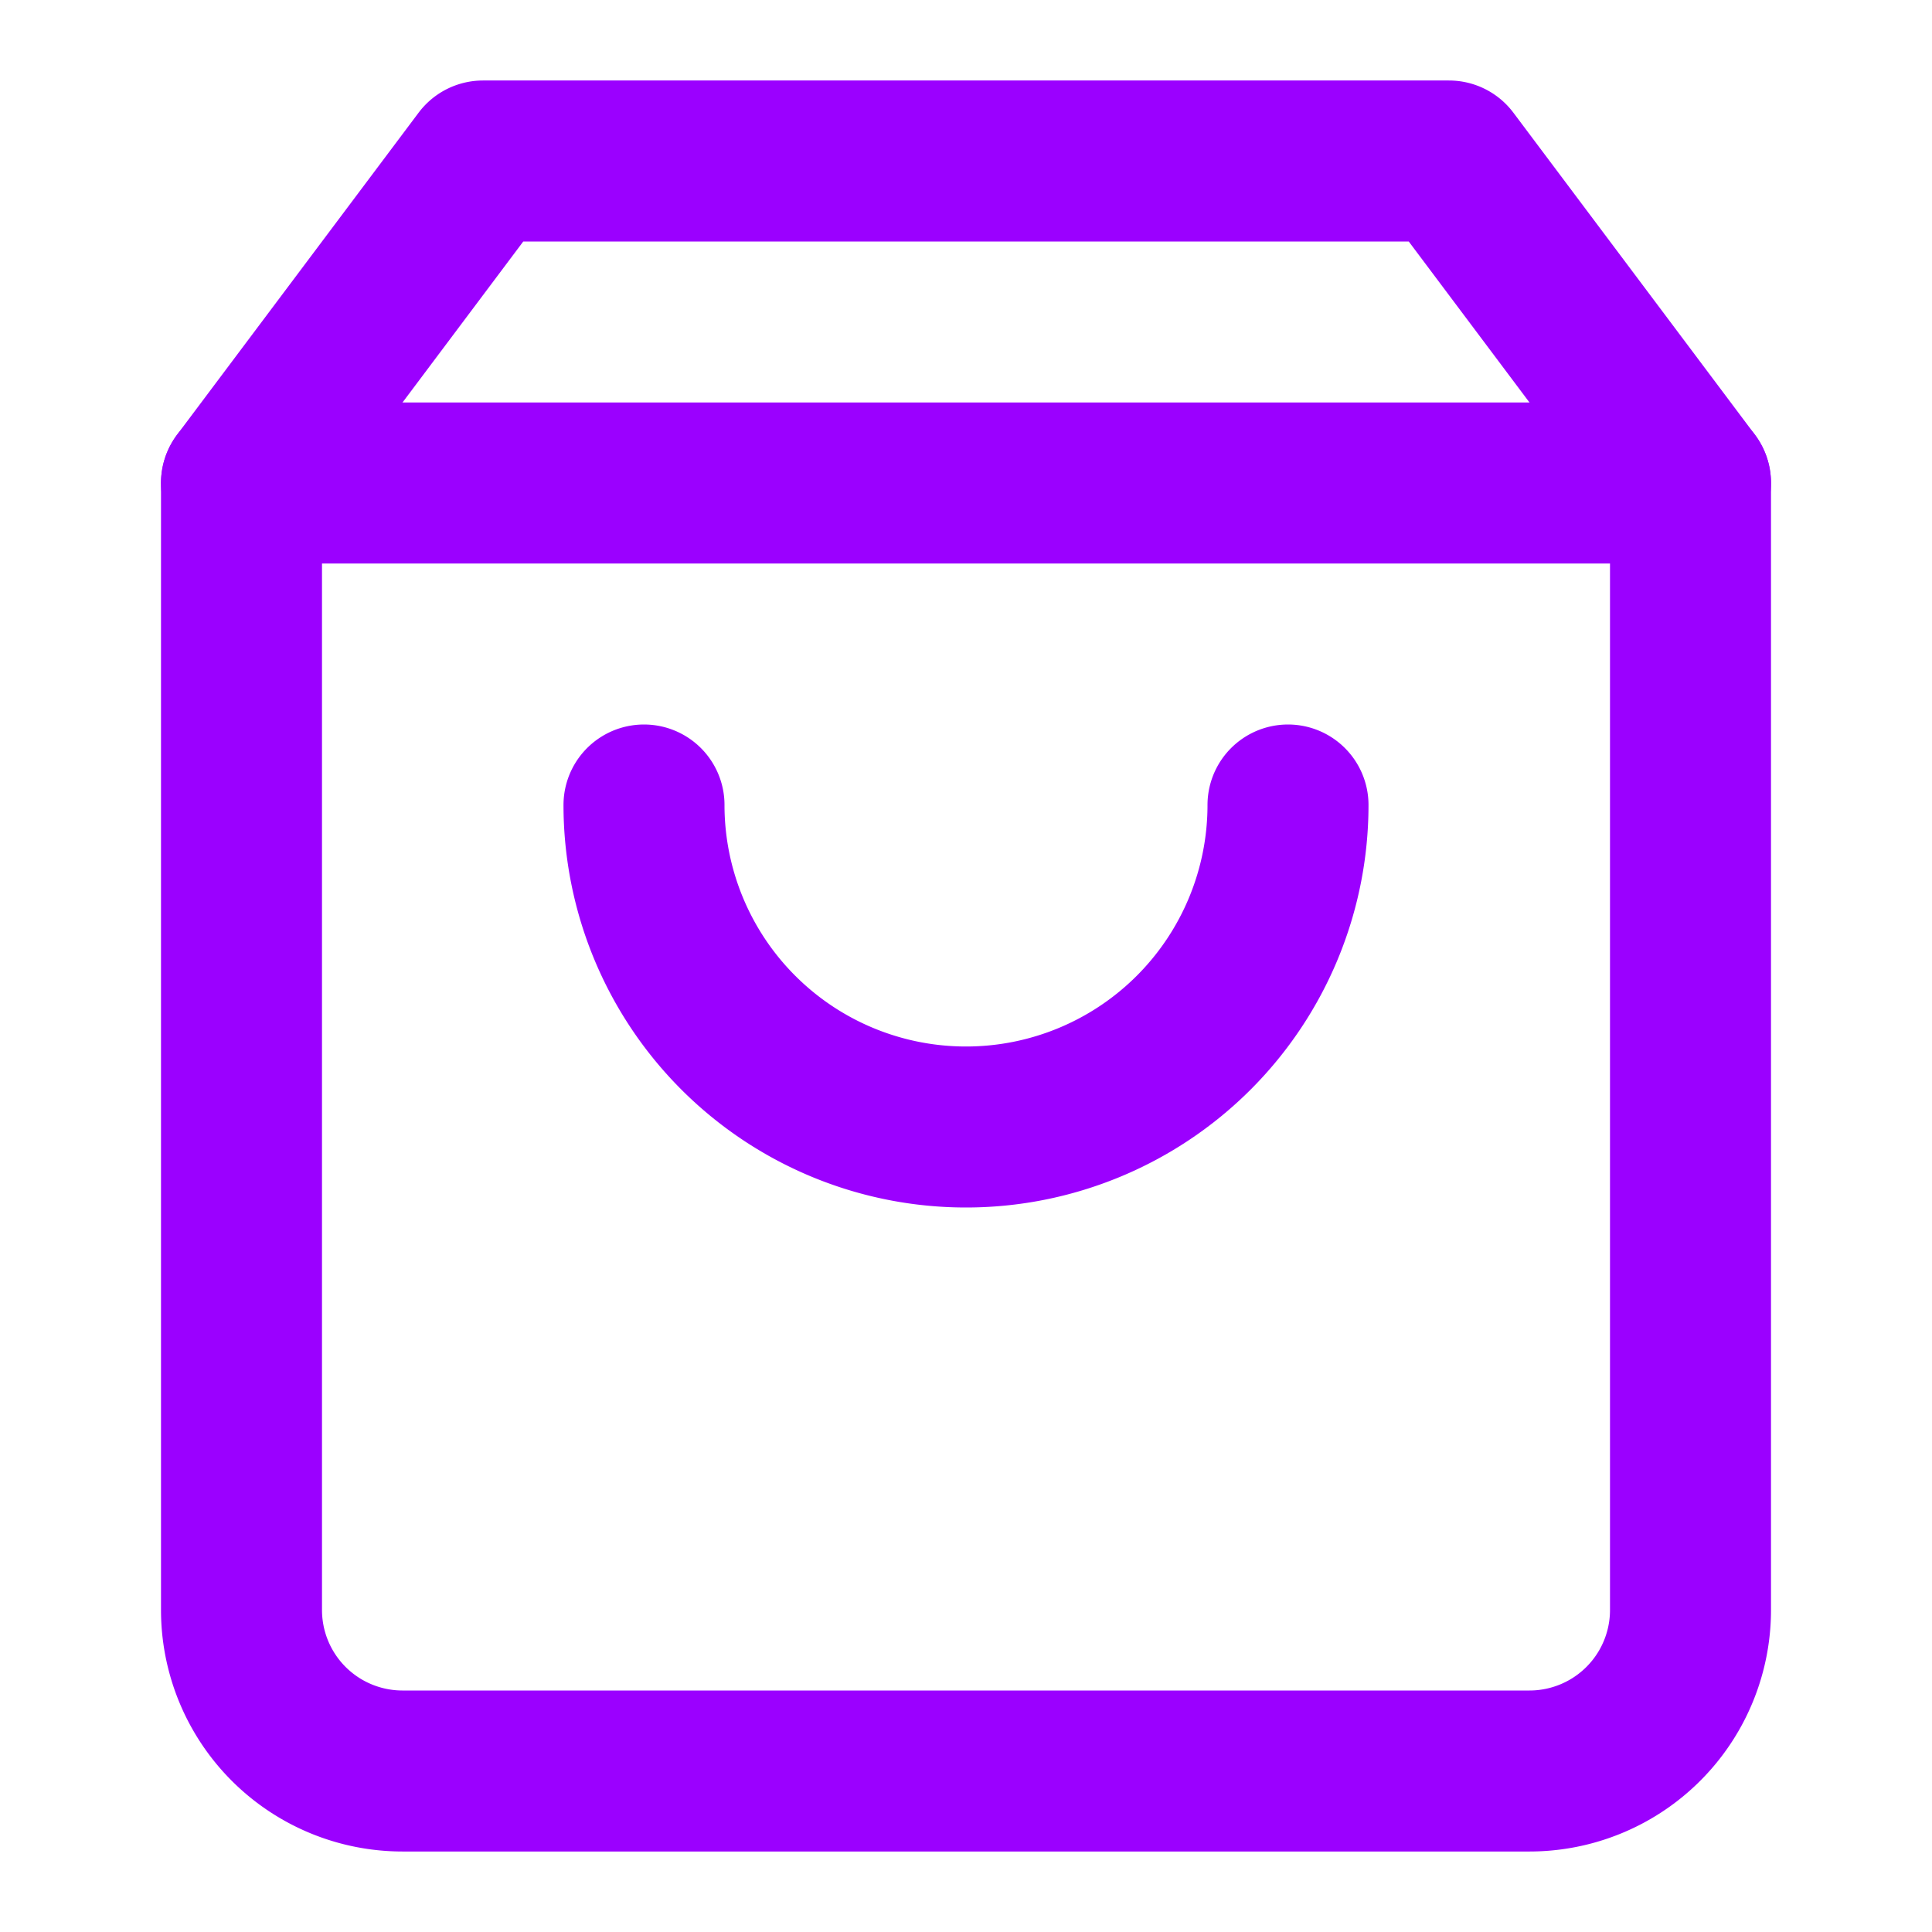
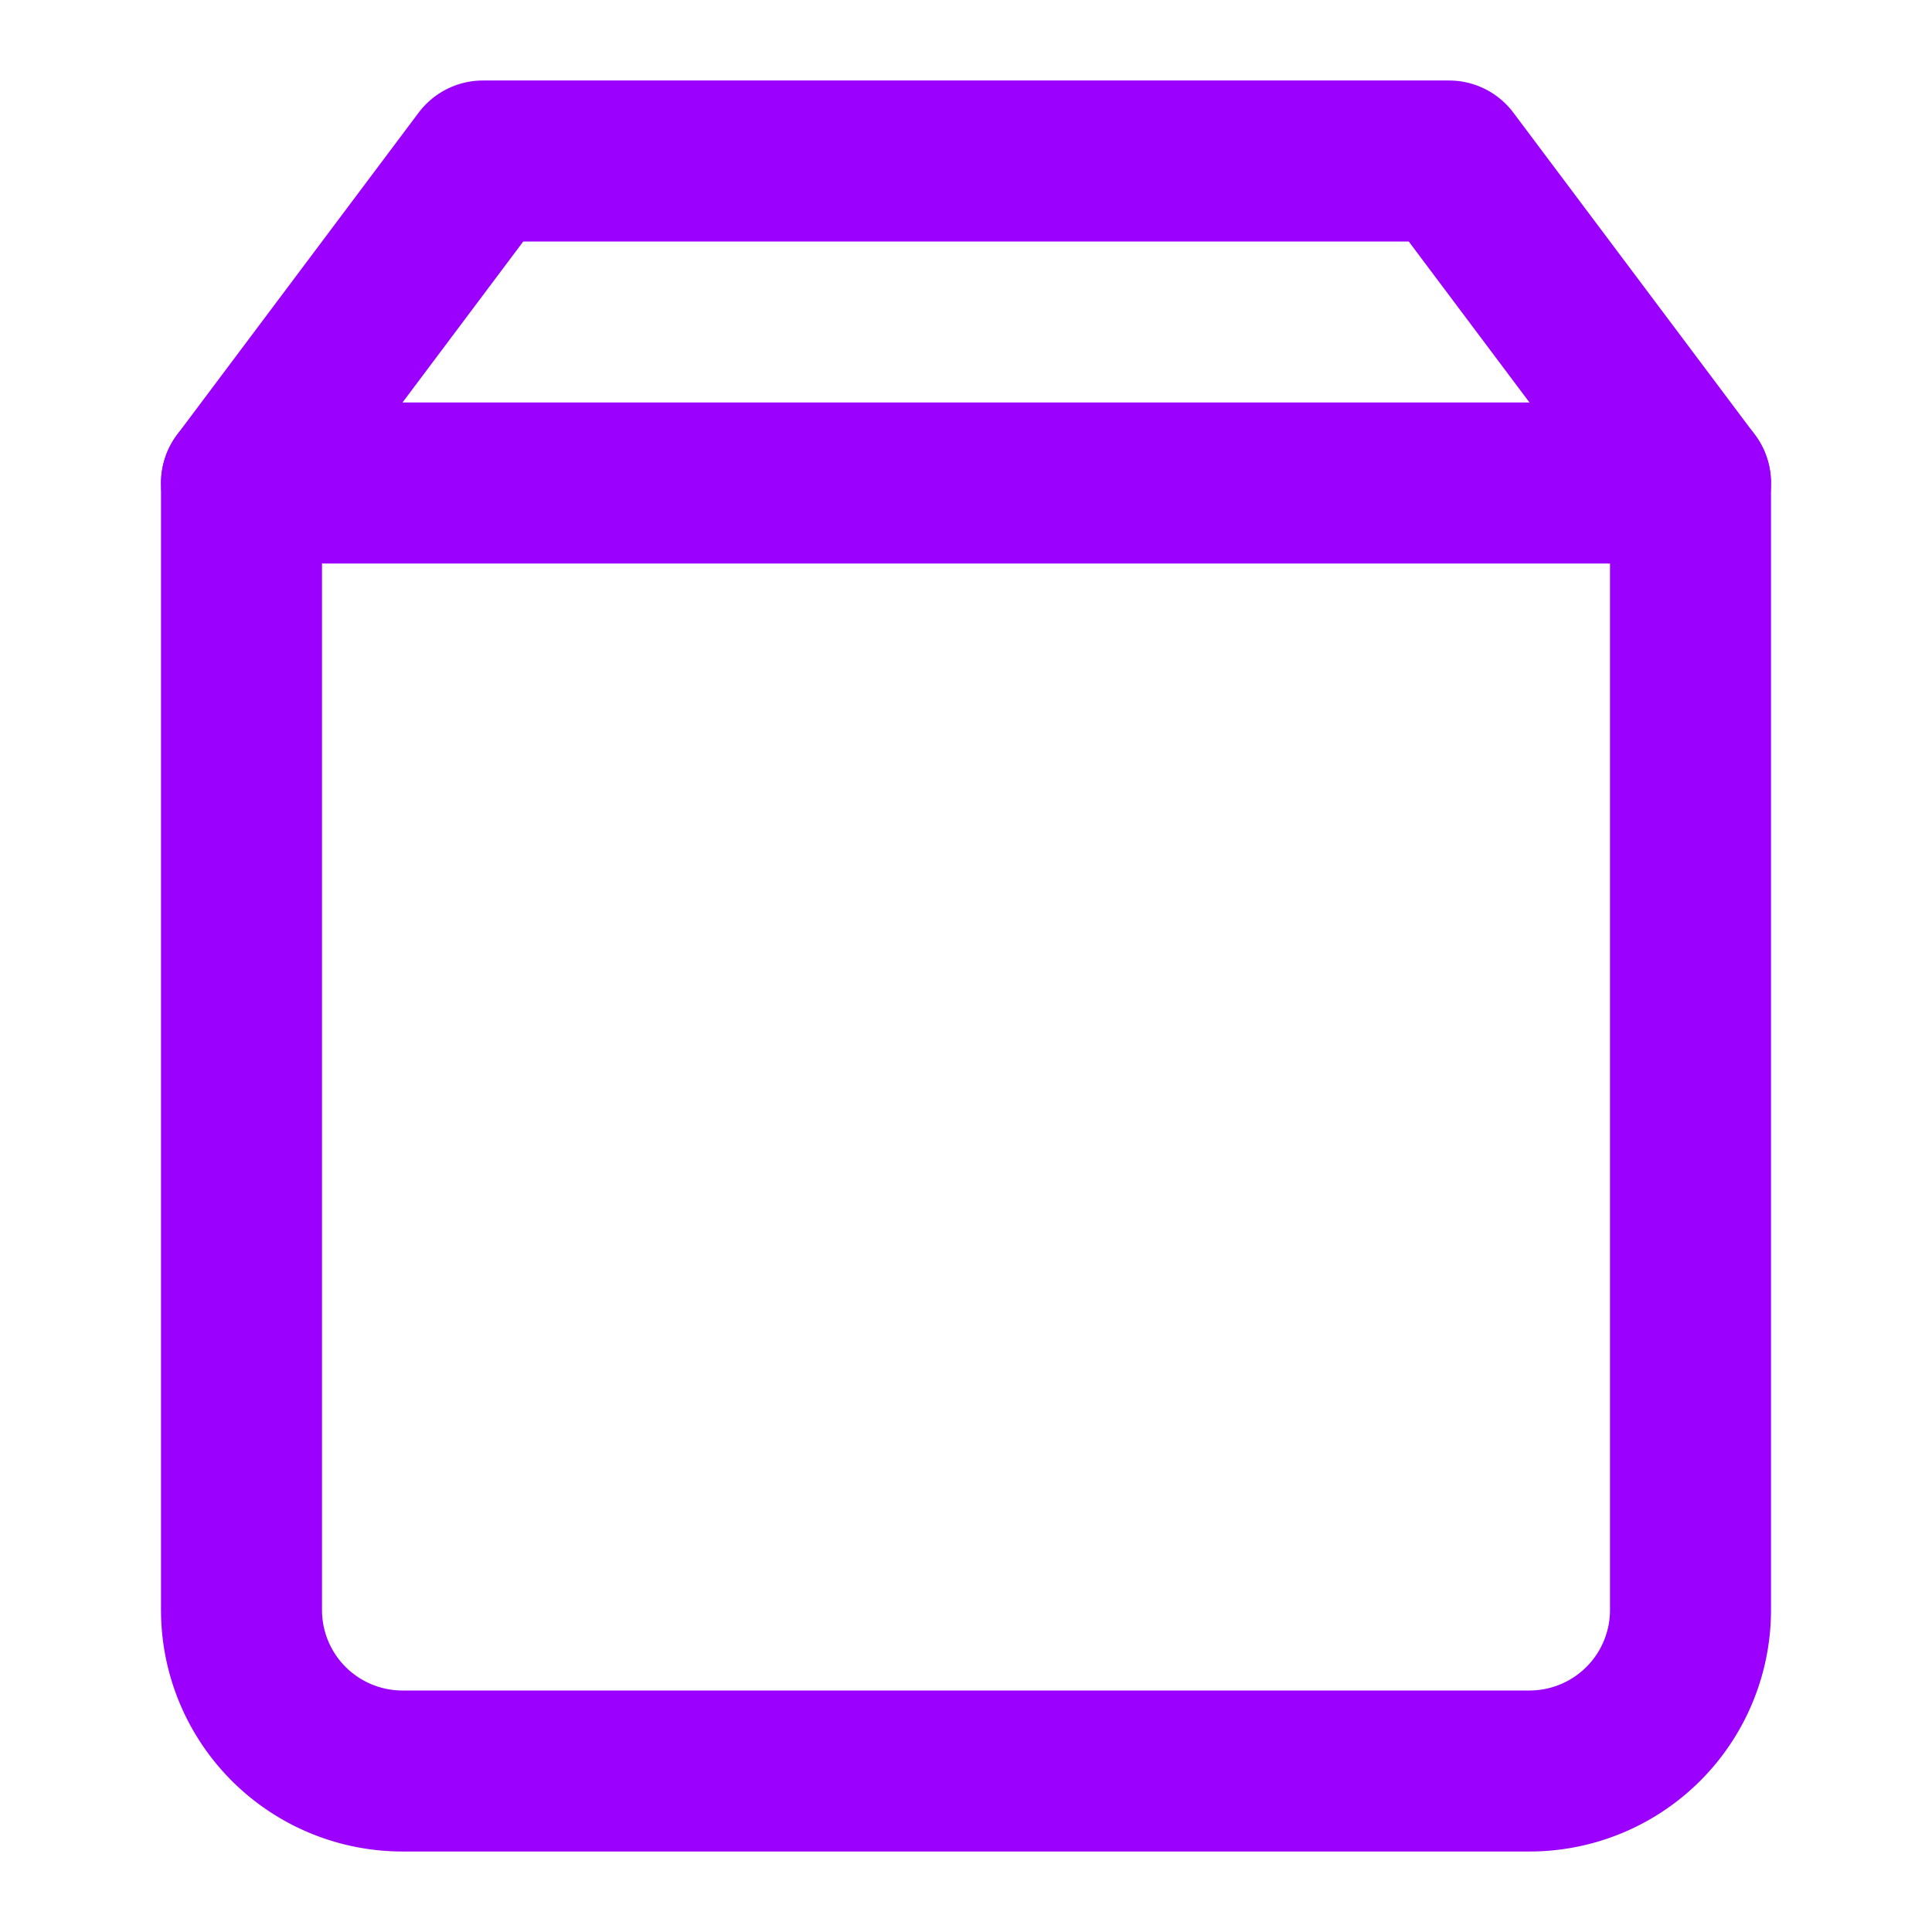
<svg xmlns="http://www.w3.org/2000/svg" width="24" height="24" viewBox="0 0 24 24" fill="none" stroke="#9b00ff" stroke-width="2" stroke-linecap="round" stroke-linejoin="round">
  <path d="M6 2 3 6v14a2 2 0 0 0 2 2h14a2 2 0 0 0 2-2V6l-3-4Z" />
  <path d="M3 6h18" />
-   <path d="M16 10a4 4 0 0 1-8 0" />
</svg>